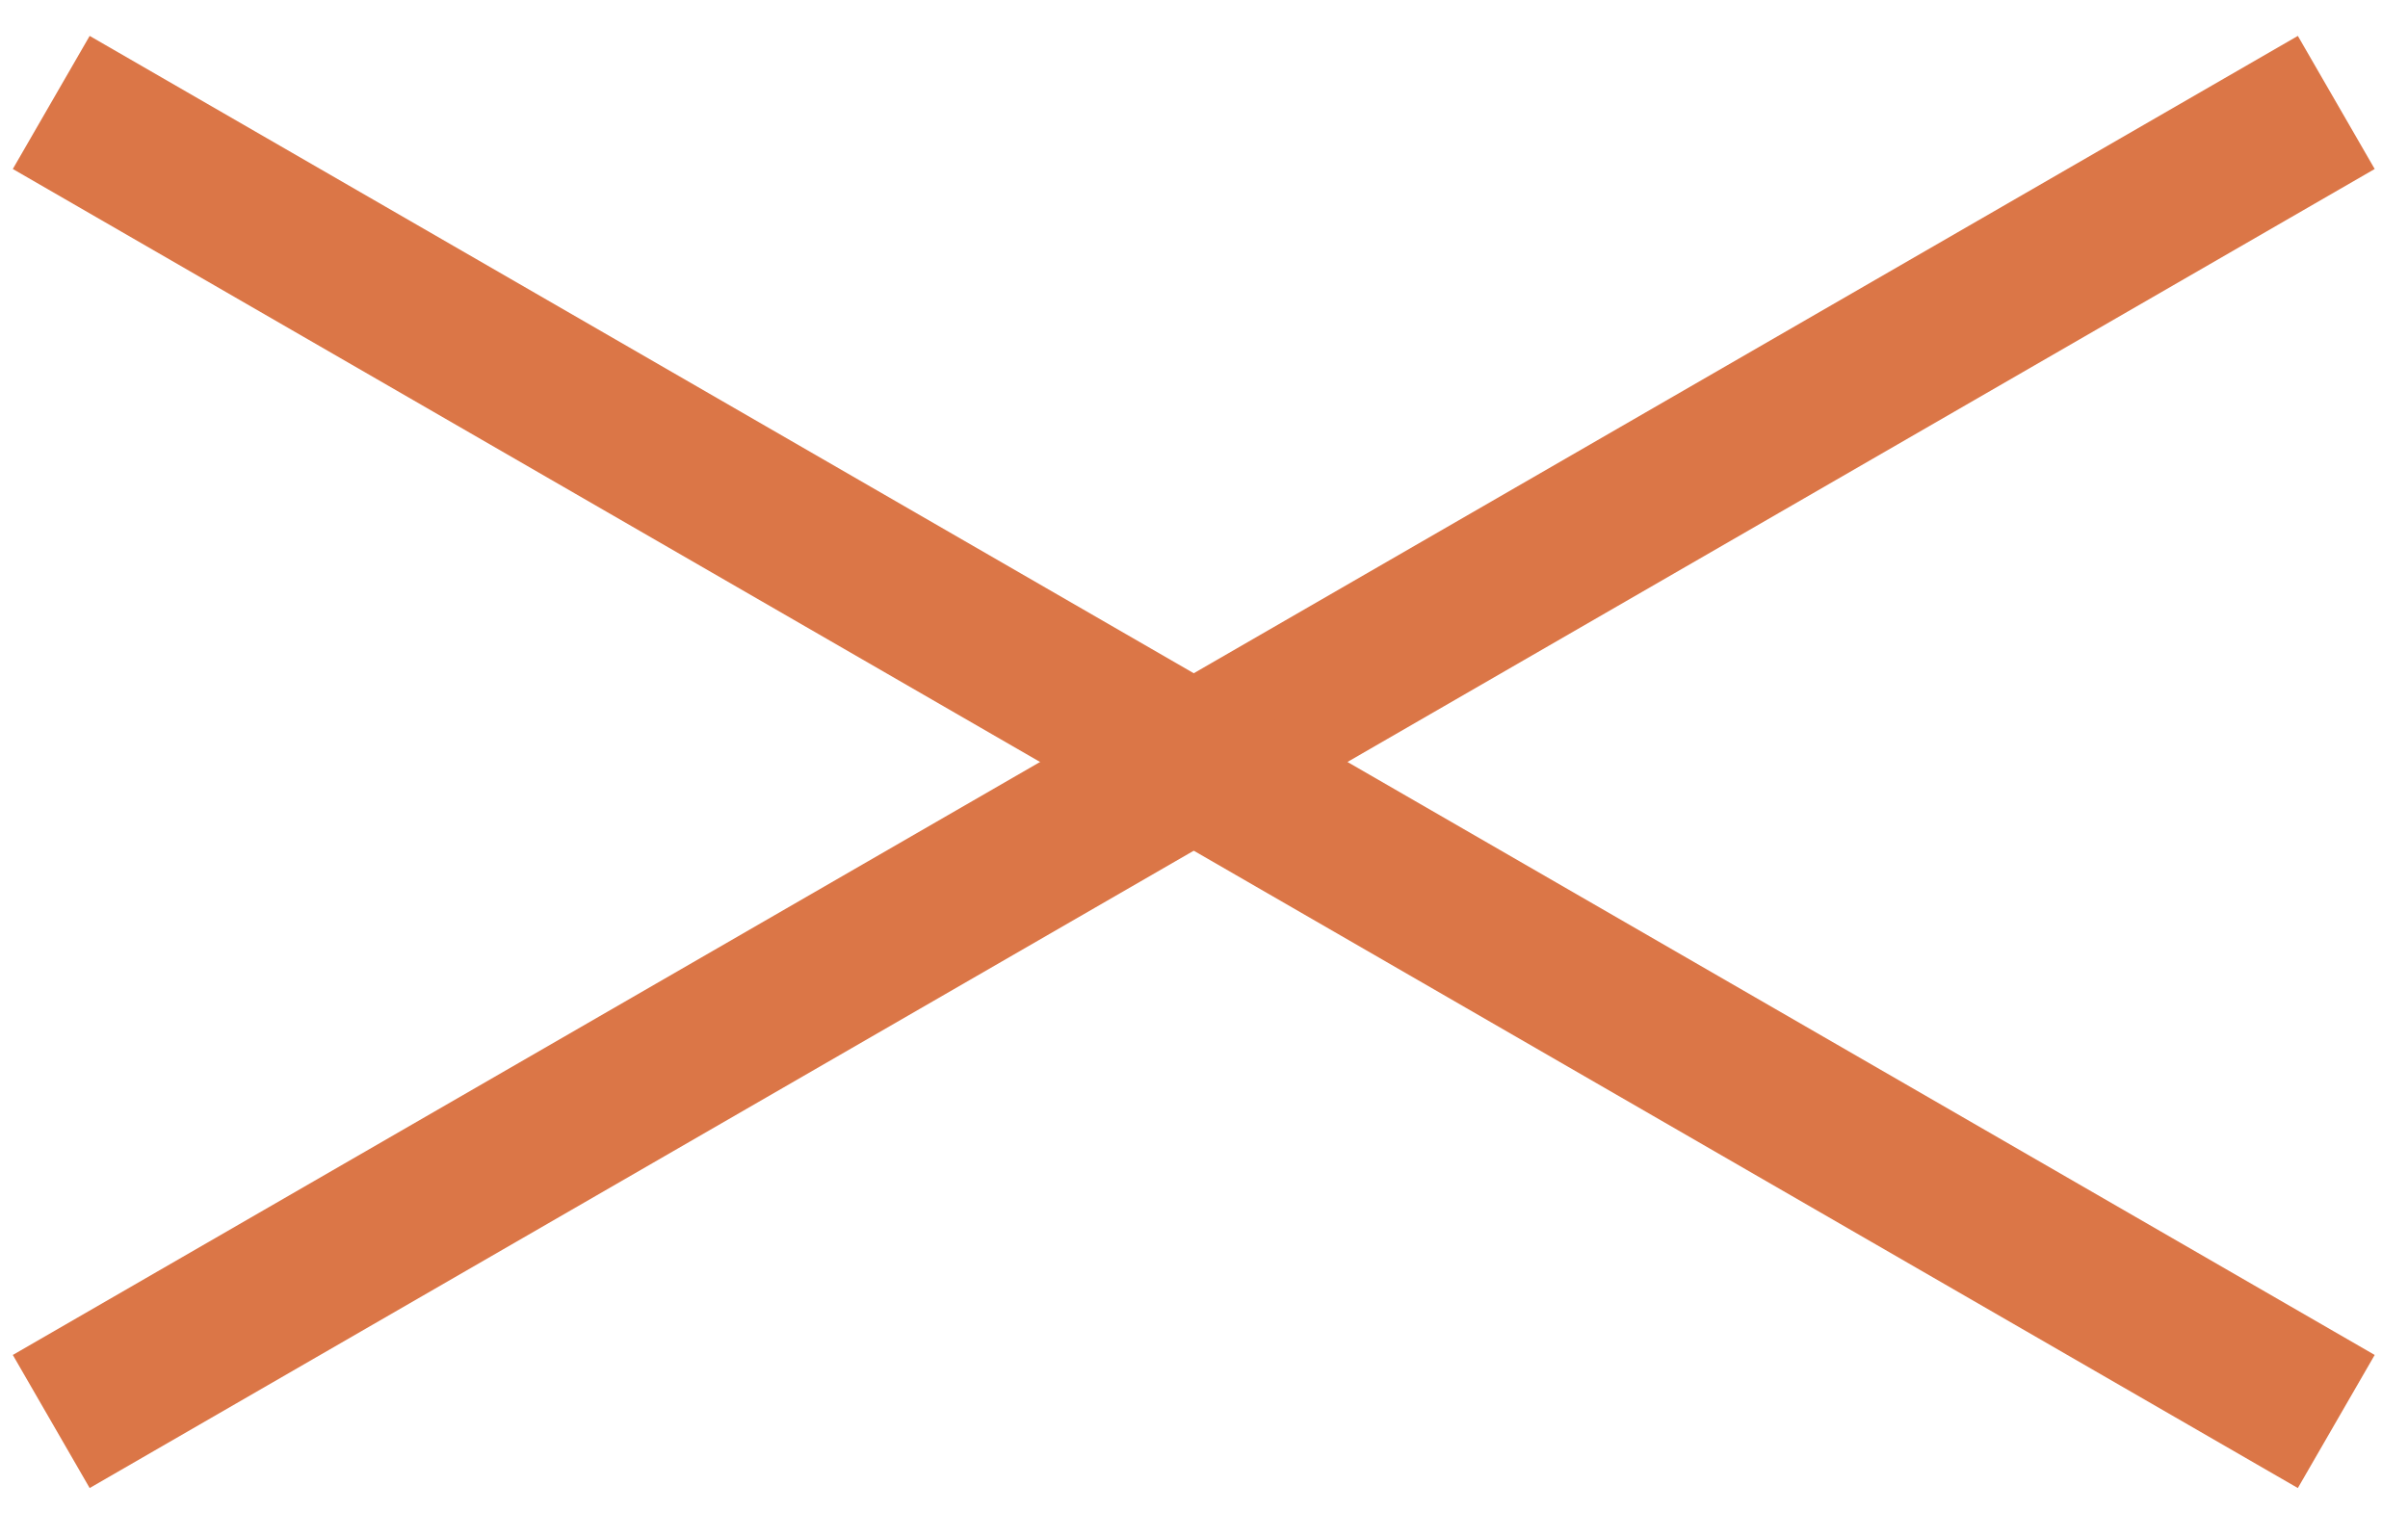
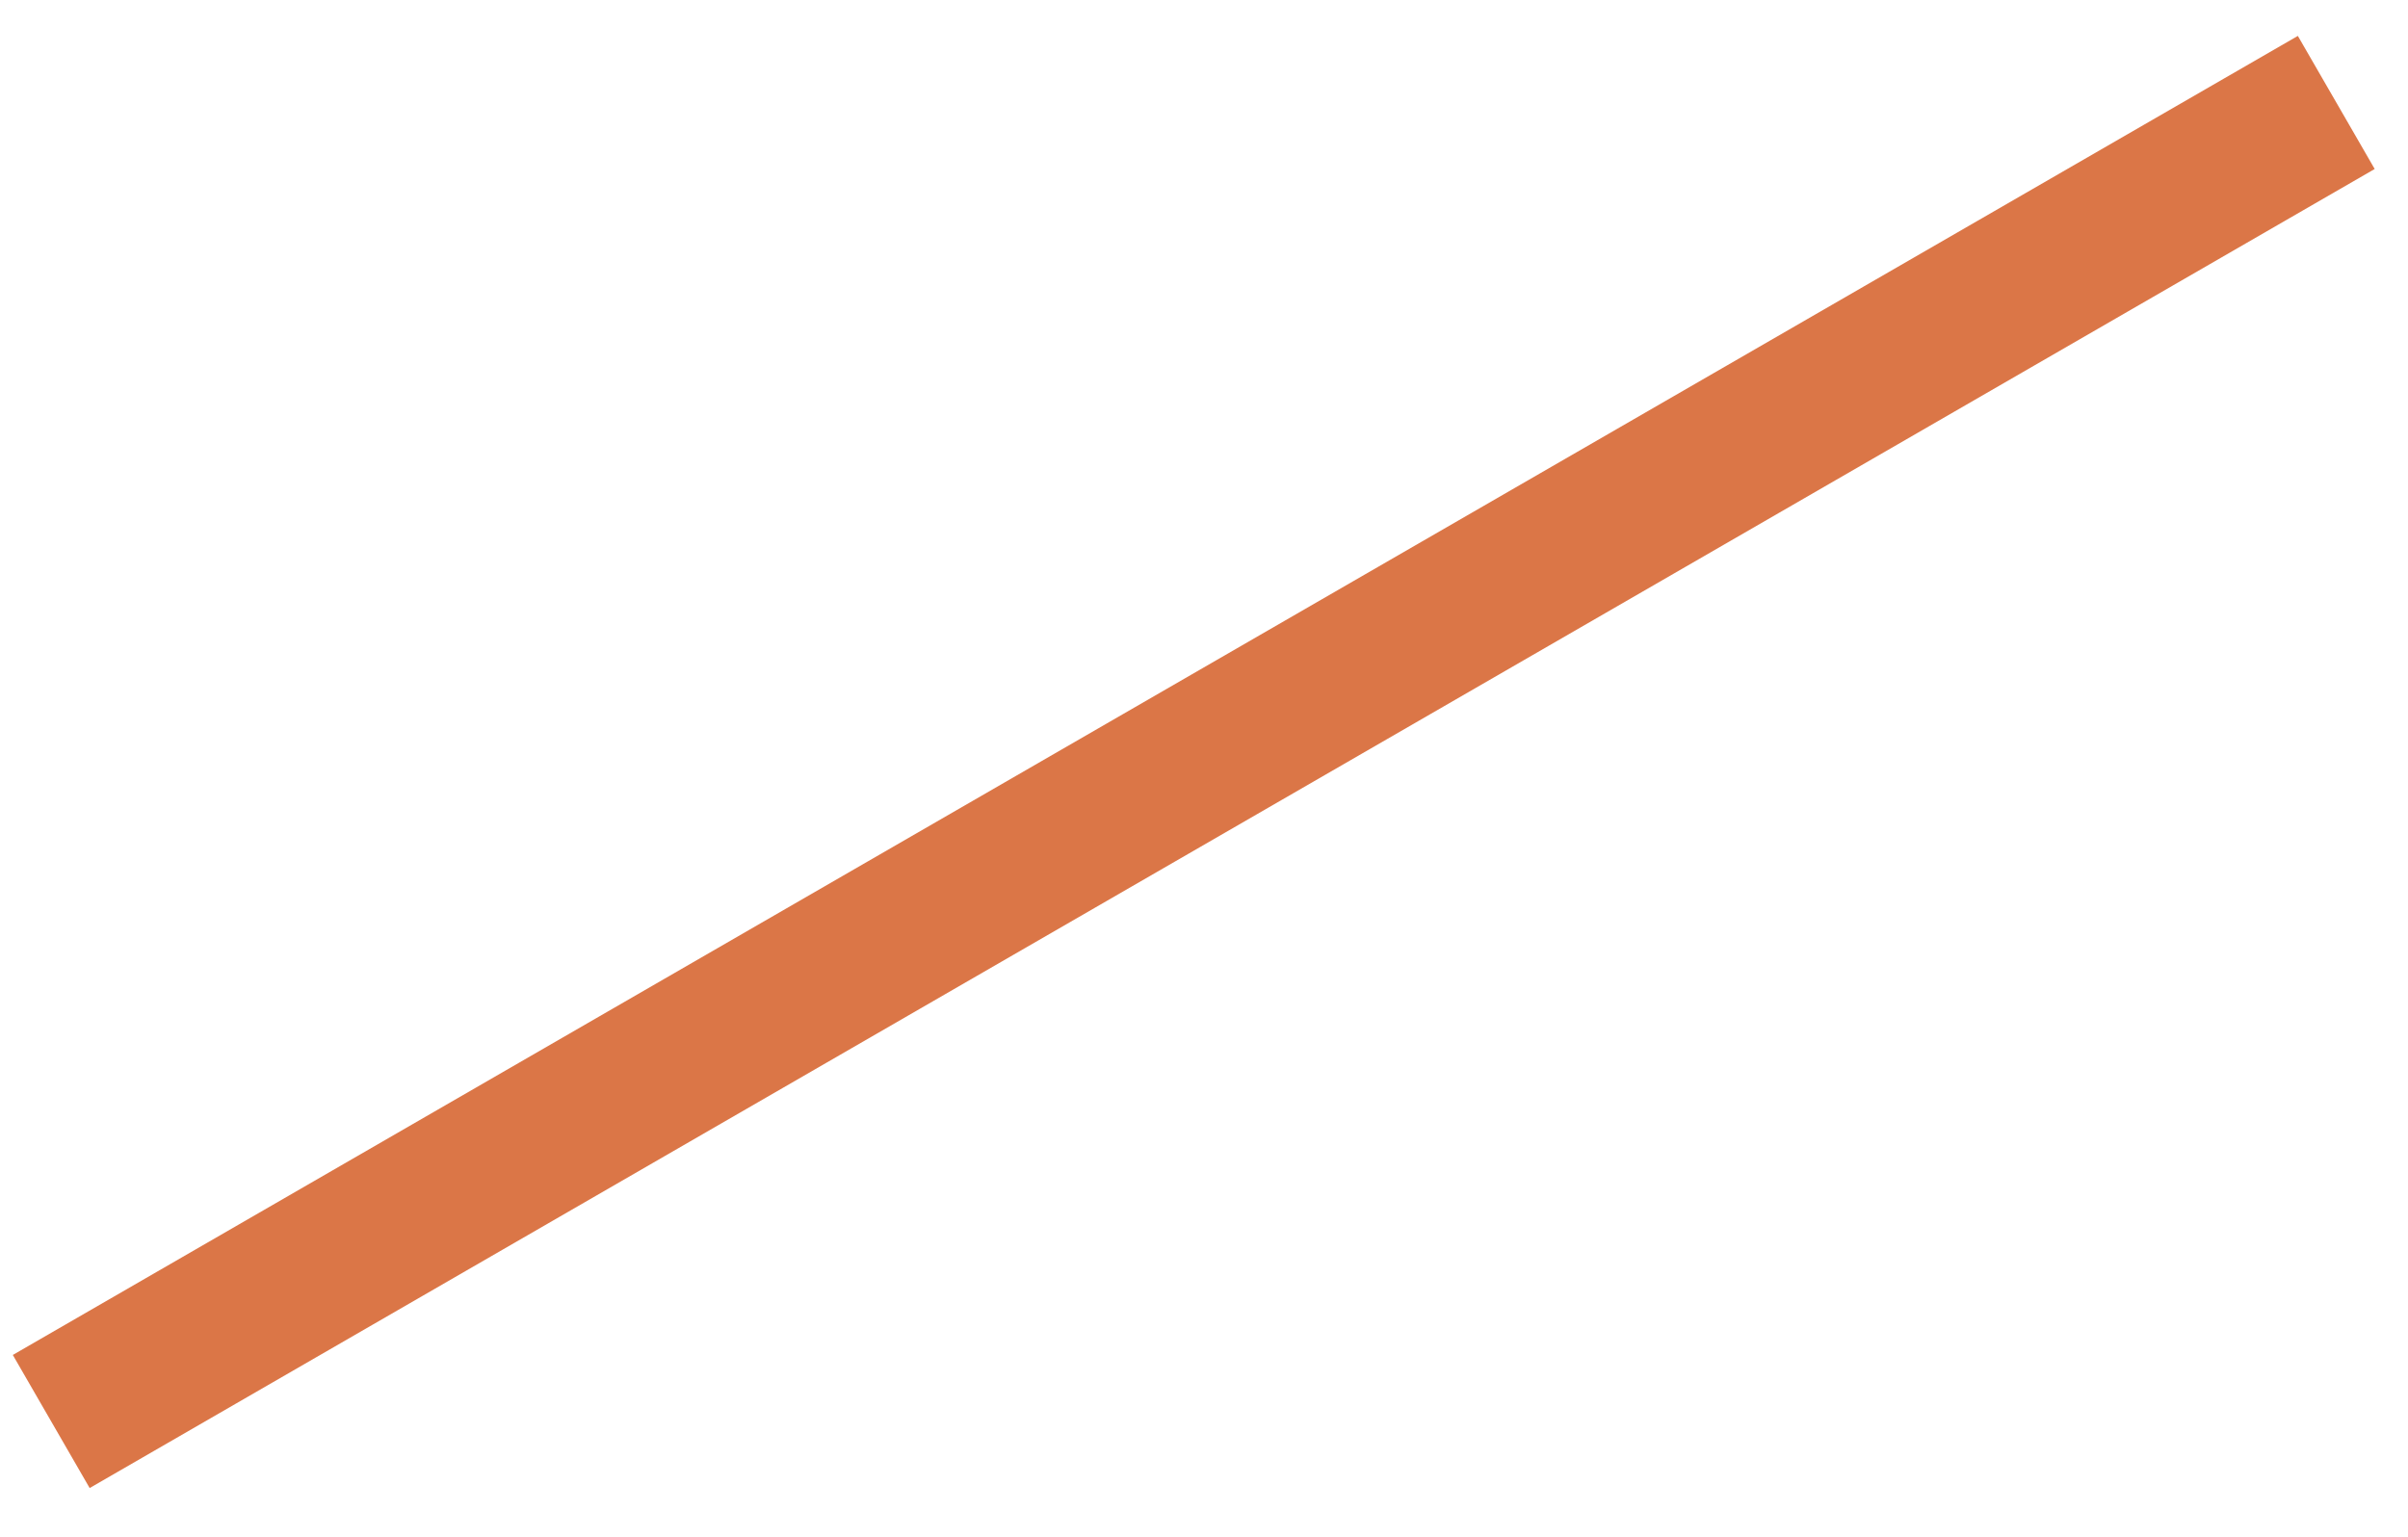
<svg xmlns="http://www.w3.org/2000/svg" width="47" height="30" viewBox="0 0 47 30" fill="none">
  <path d="M1 27.75L45.6 2" stroke="#DB7647" stroke-width="3" />
-   <path d="M1 2L45.6 27.75" stroke="#DB7647" stroke-width="3" />
</svg>